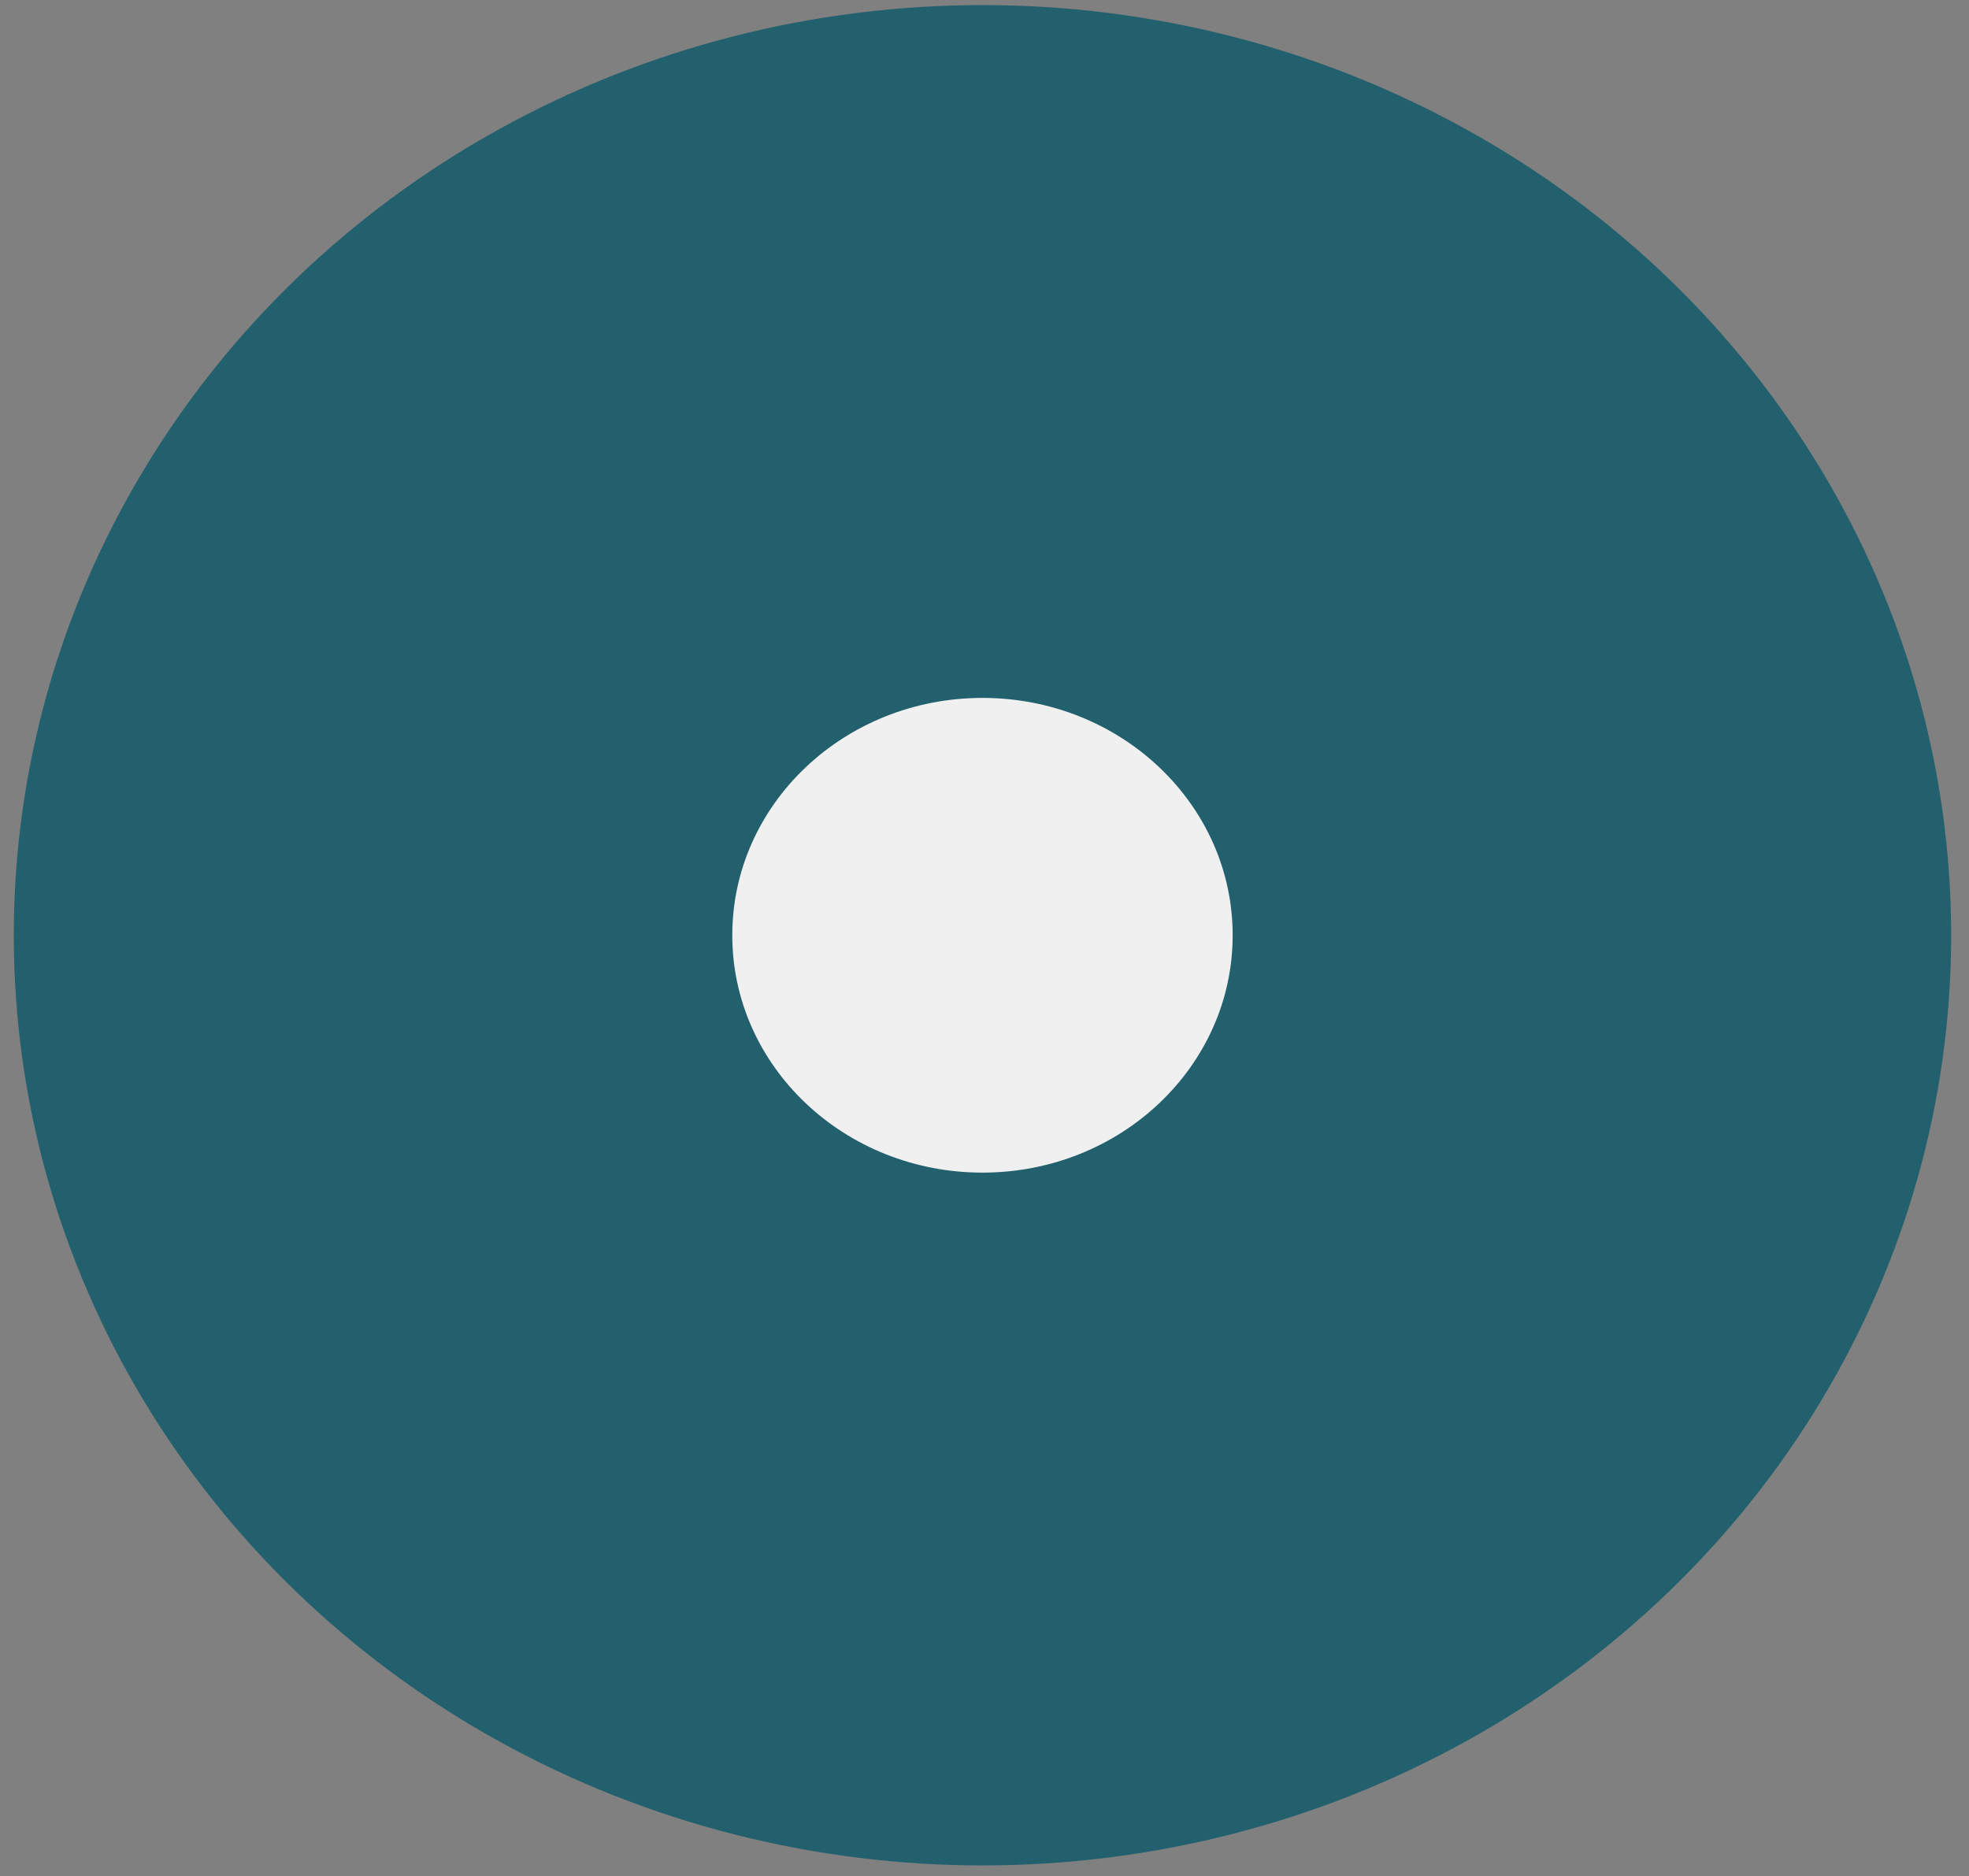
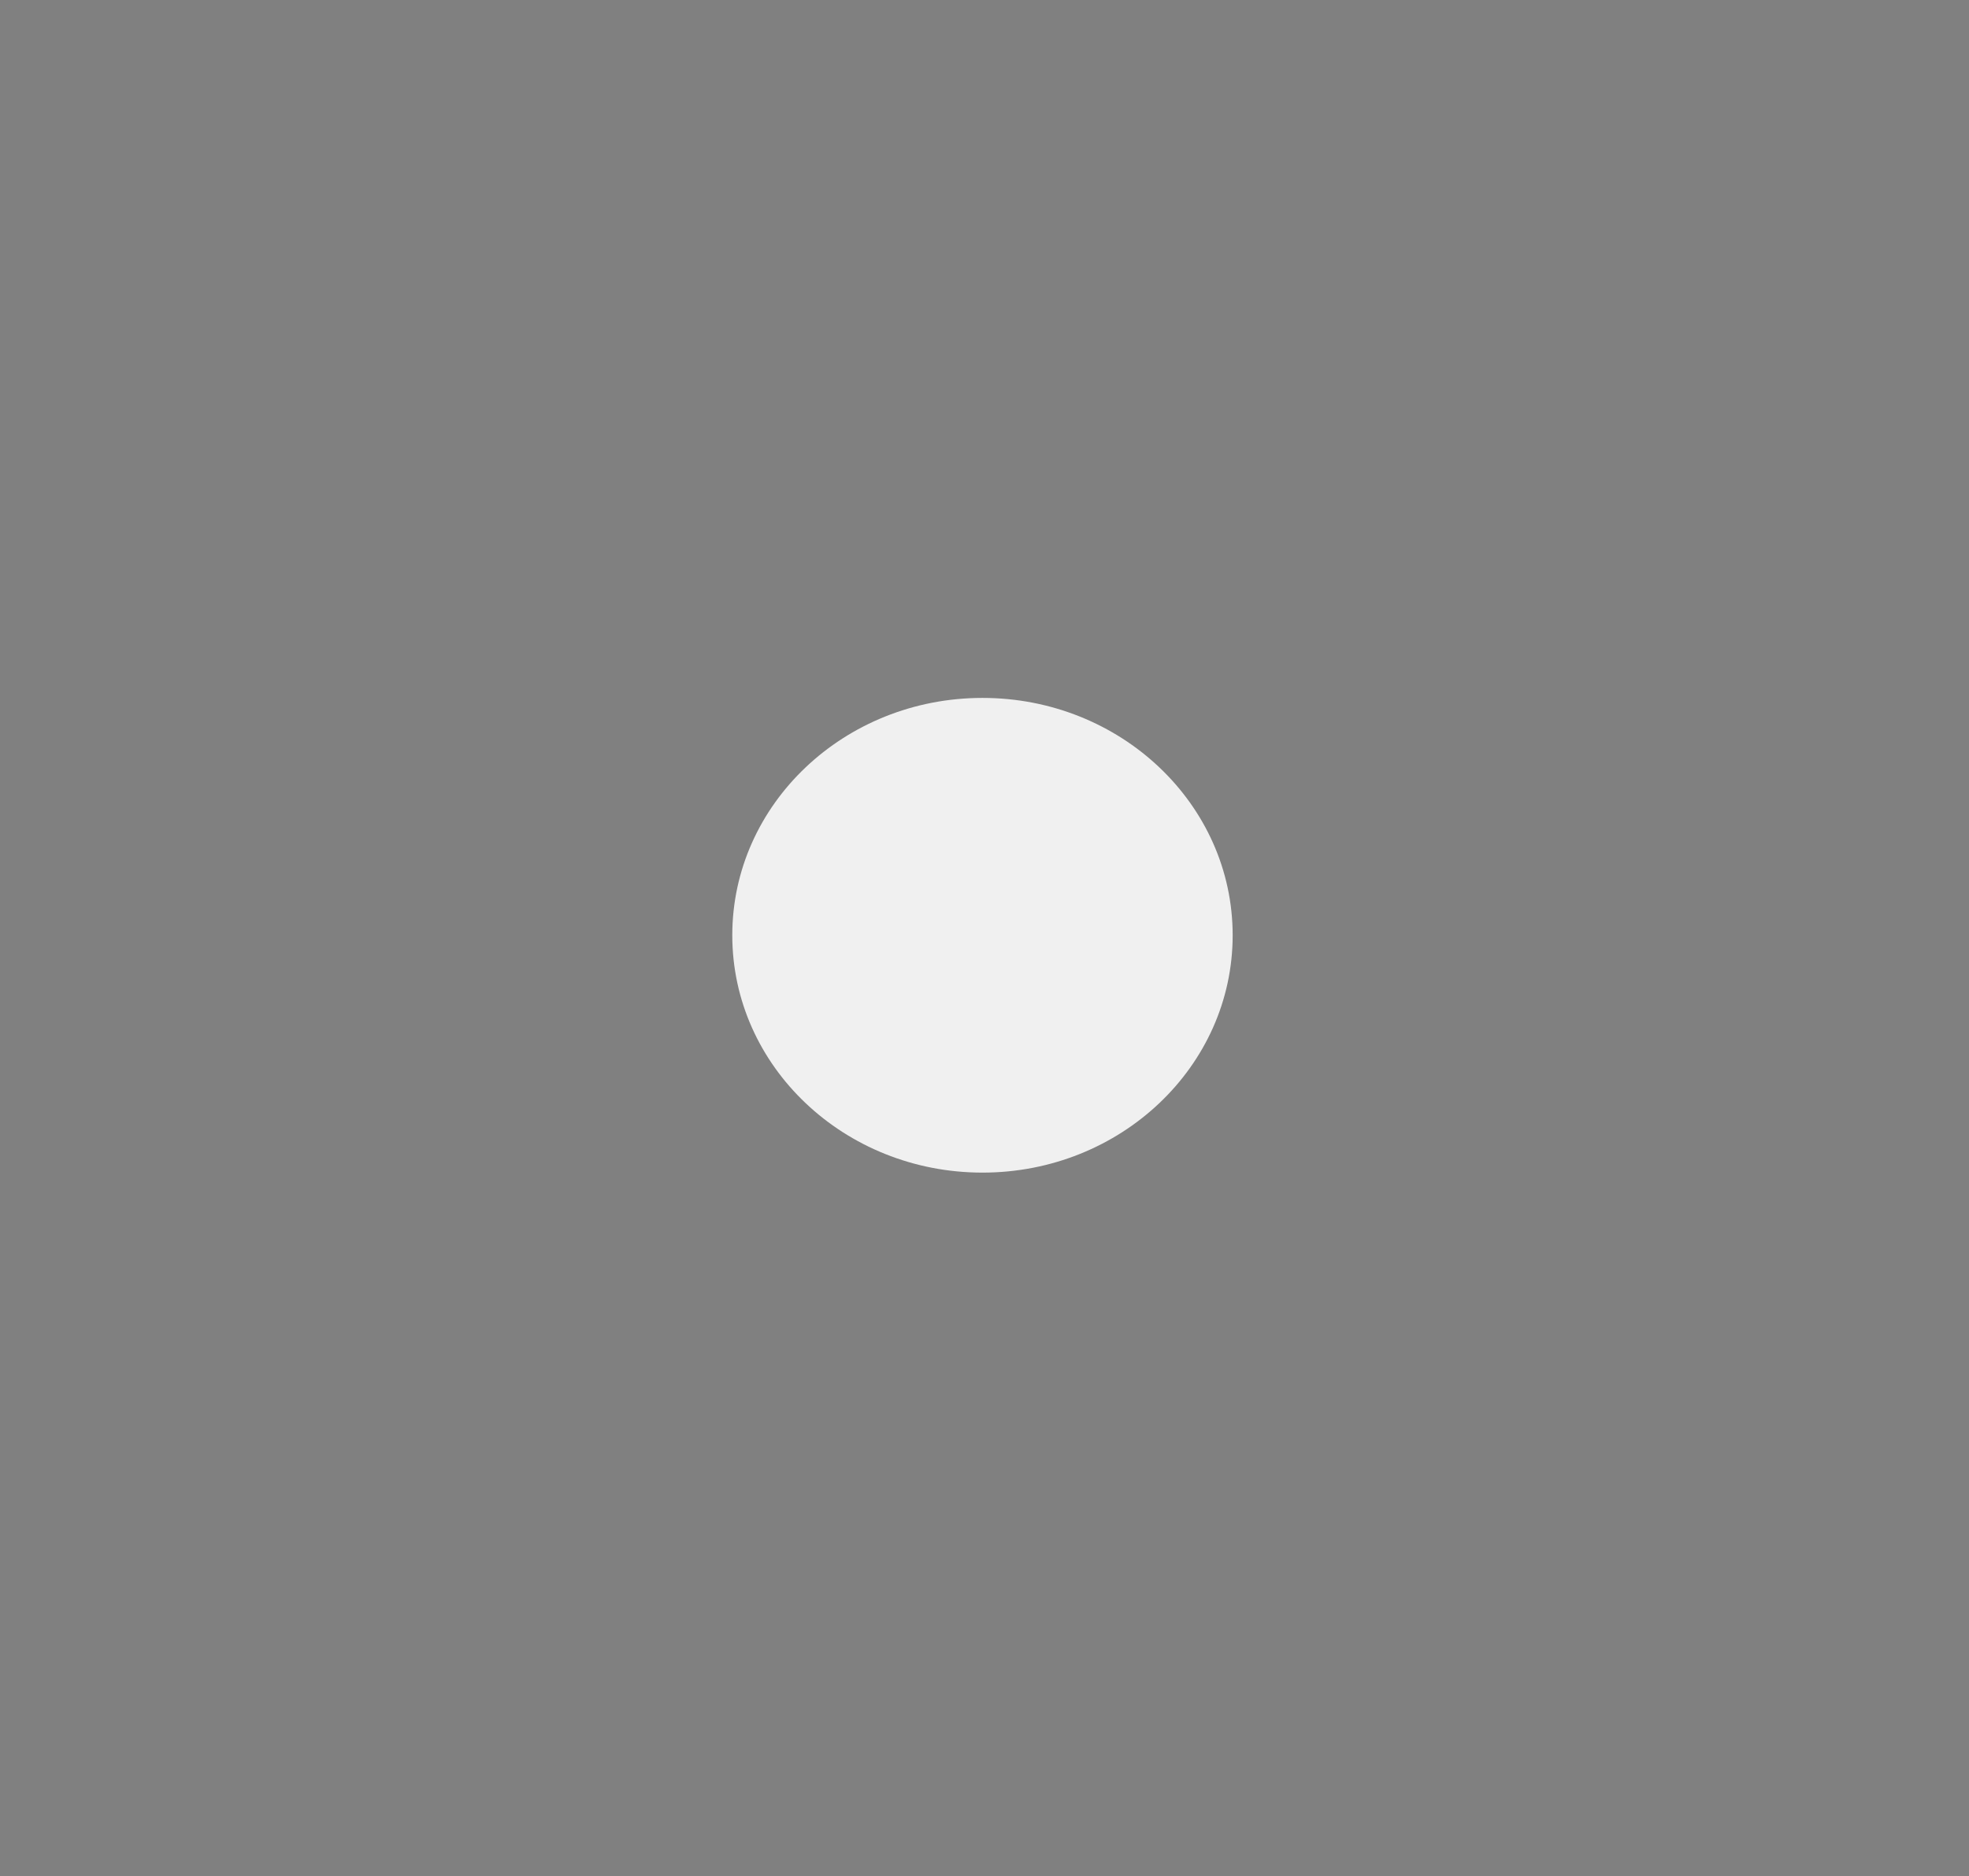
<svg xmlns="http://www.w3.org/2000/svg" width="106" height="101" viewBox="0 0 106 101" fill="none">
  <rect x="0" y="0" width="106" height="101" fill="#808080" stroke="none" />
-   <ellipse cx="52.891" cy="50.351" rx="52.149" ry="50.077" fill="#23606E" />
  <ellipse cx="52.891" cy="50.351" rx="13.469" ry="12.778" fill="#F0F0F0" />
</svg>